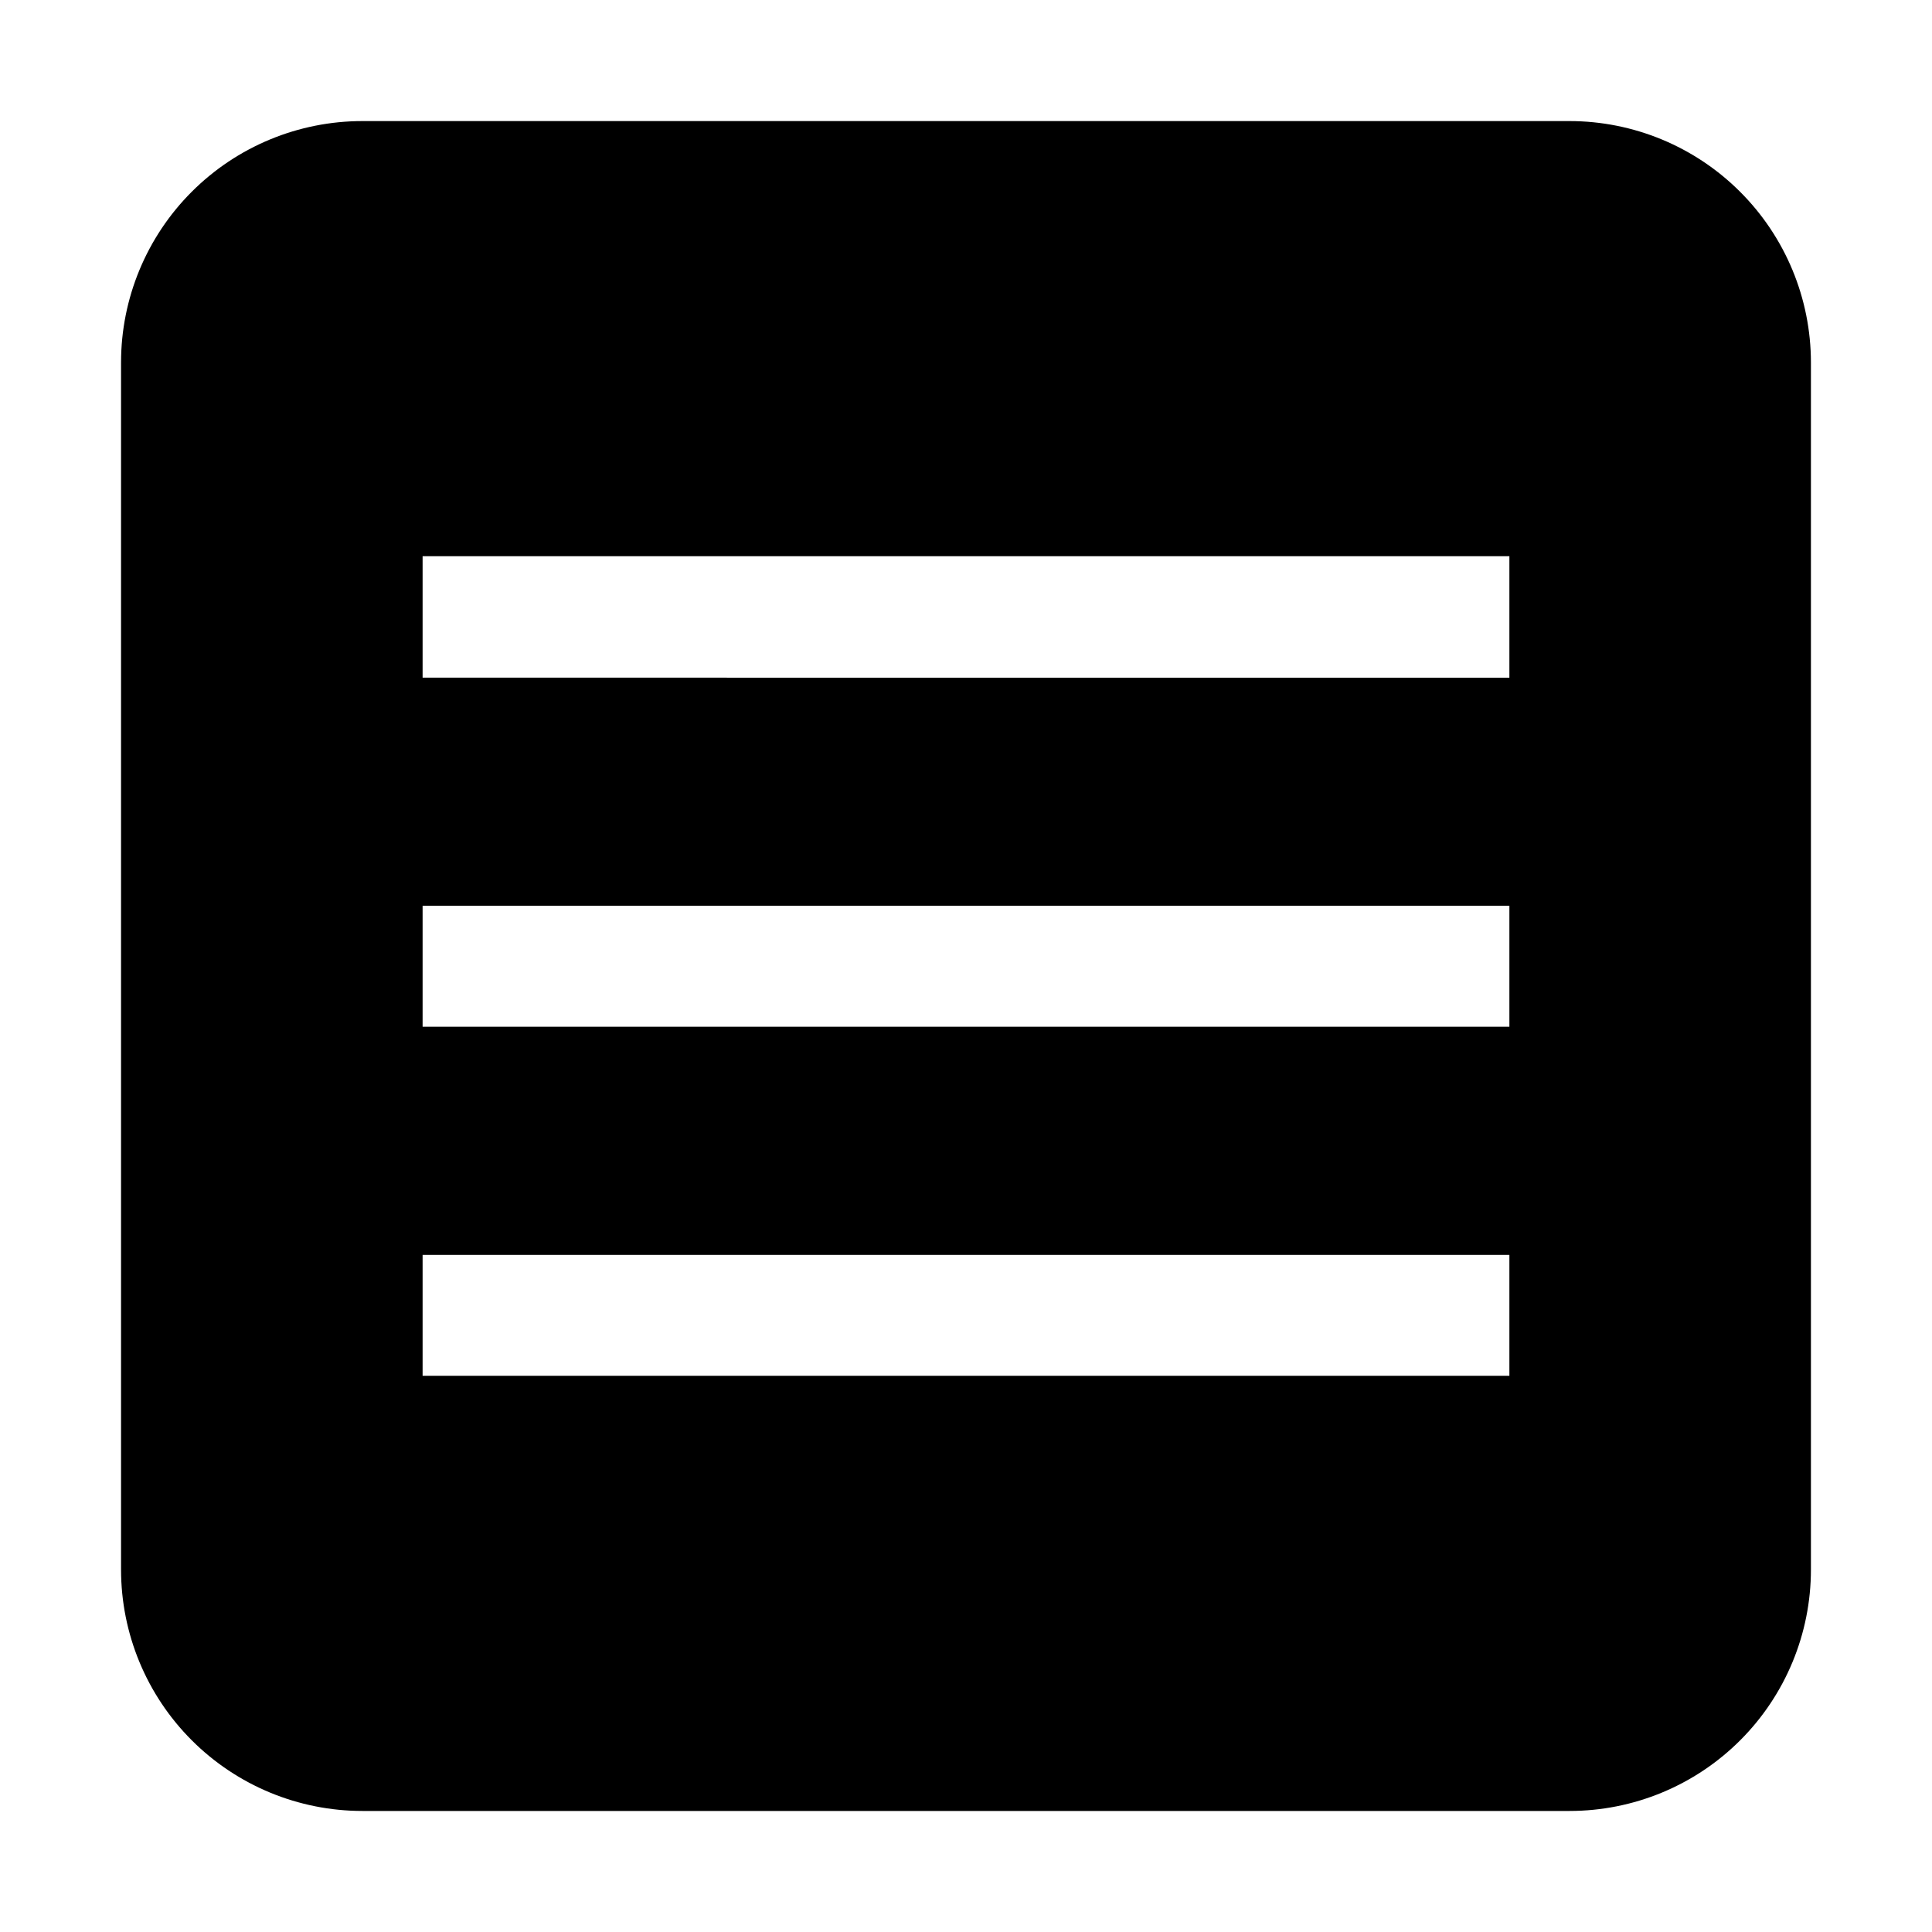
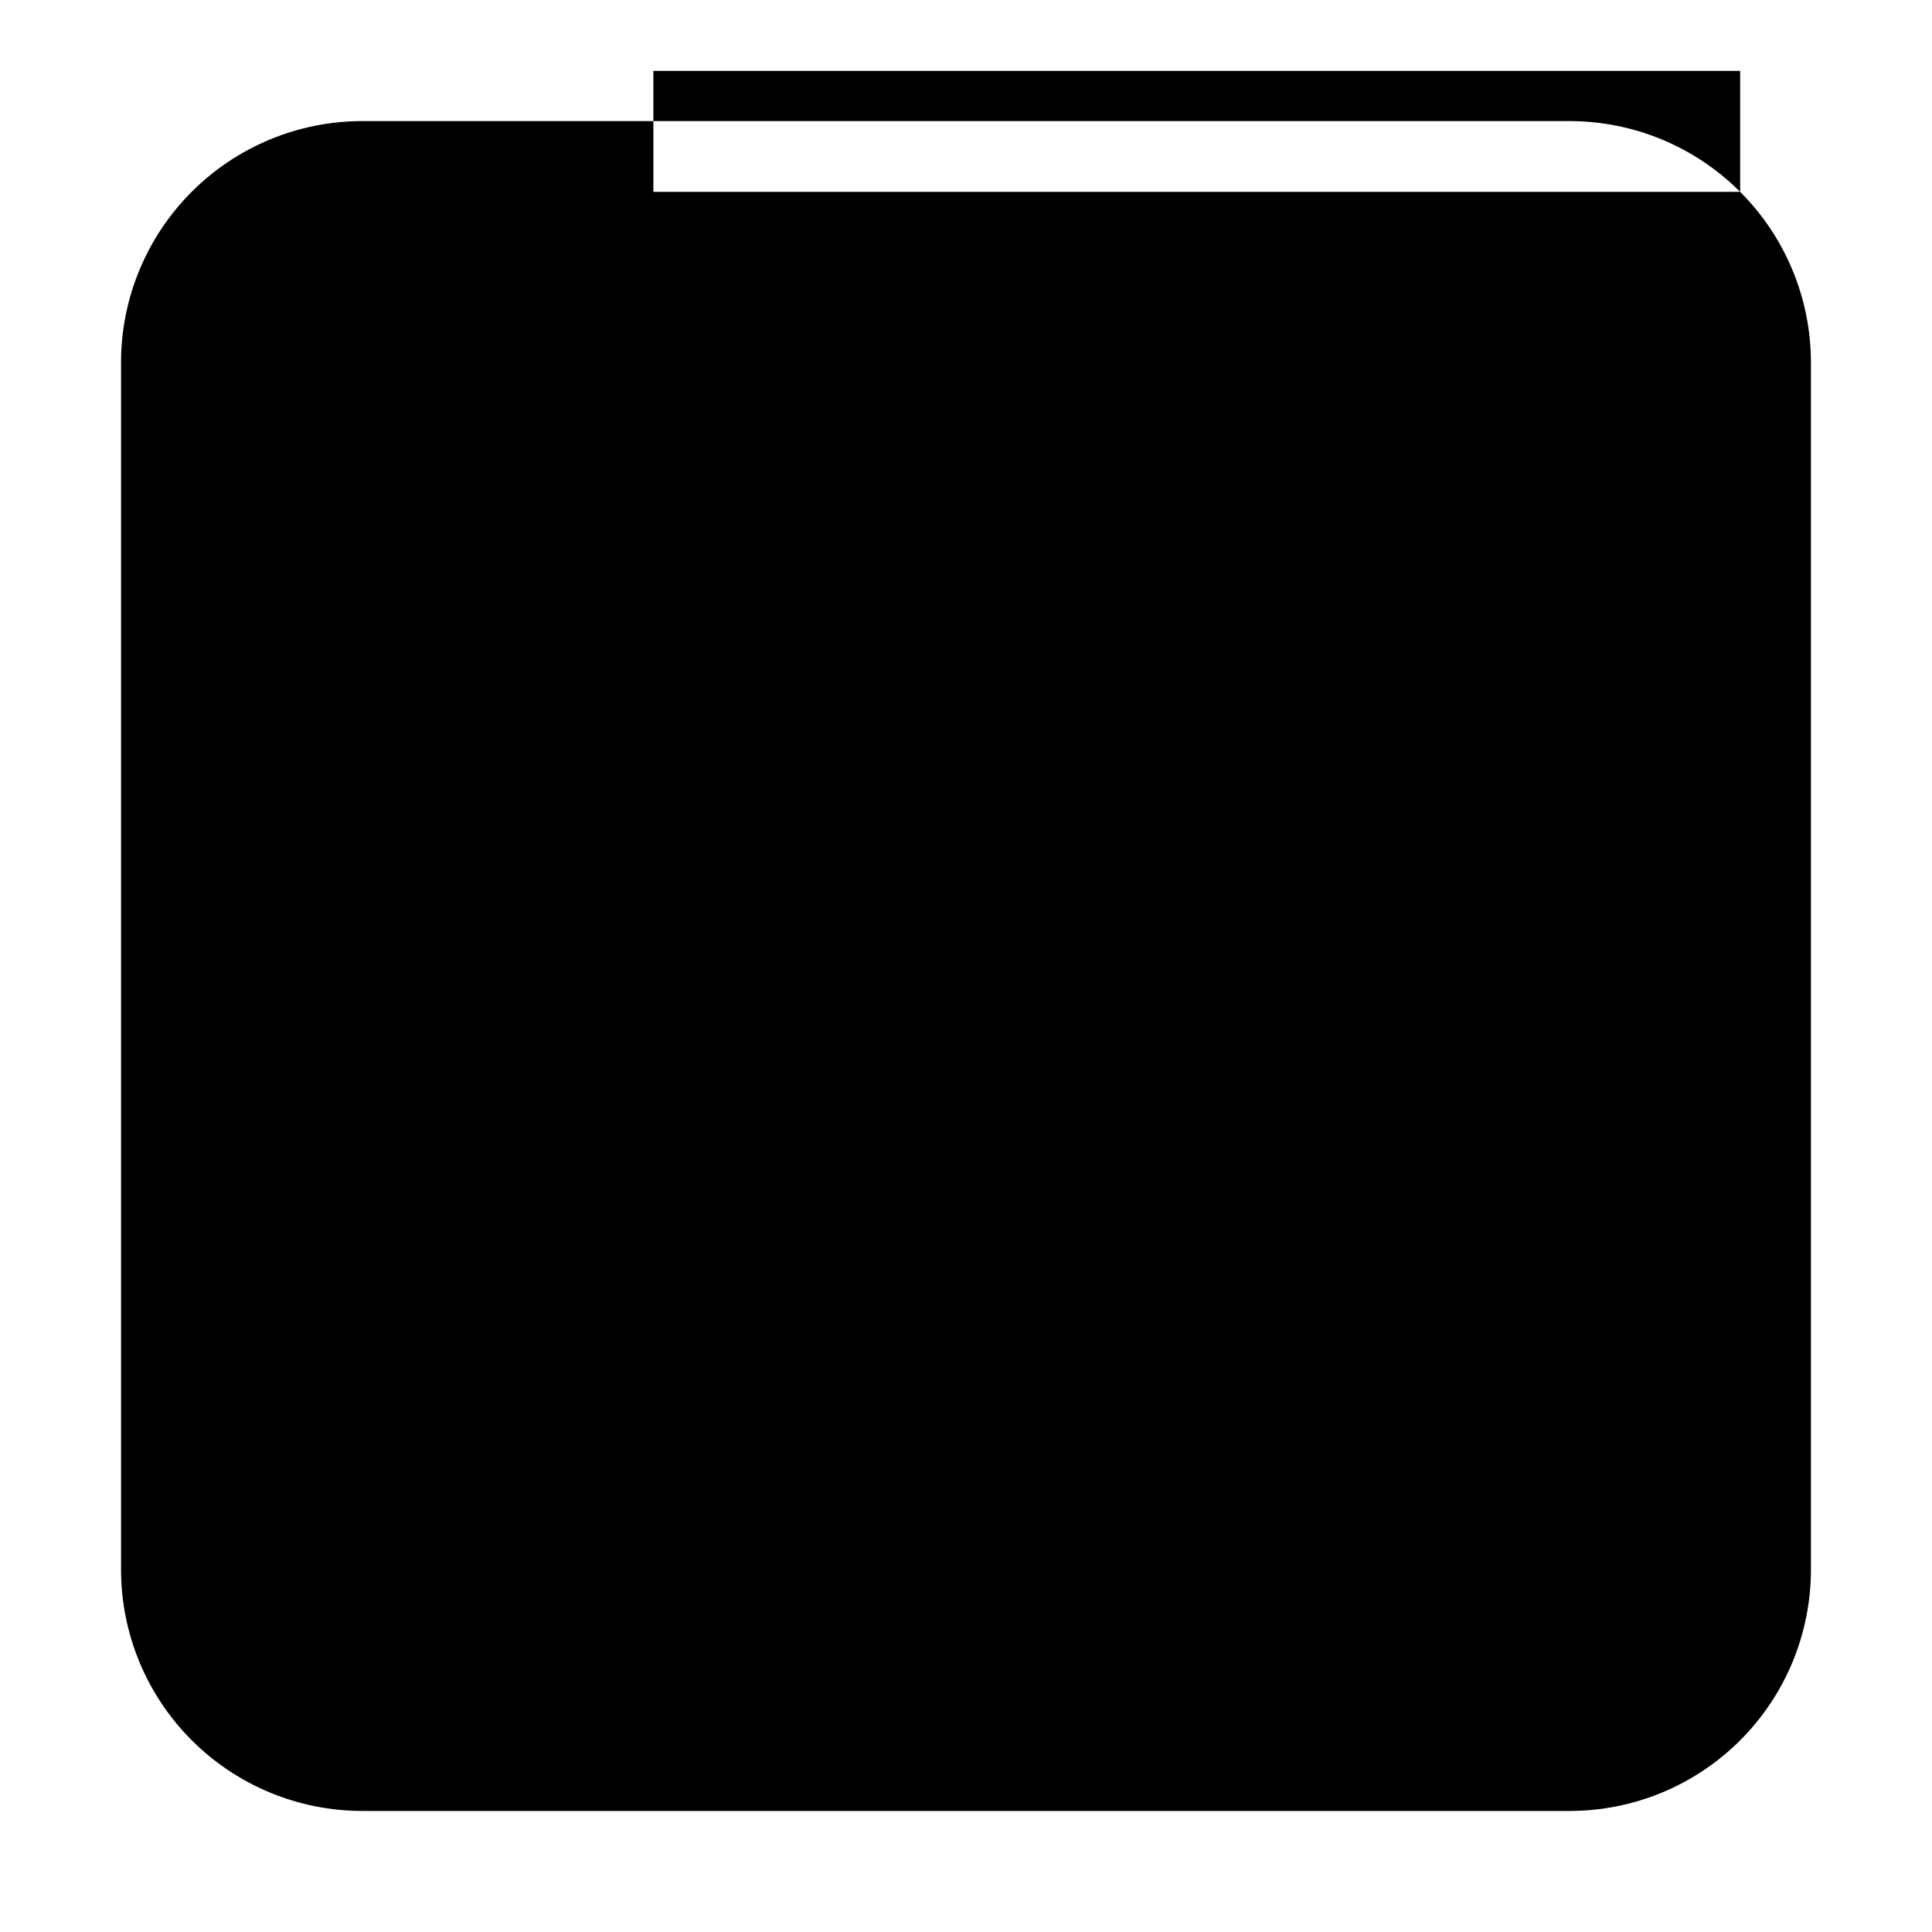
<svg xmlns="http://www.w3.org/2000/svg" fill="#000000" width="800px" height="800px" version="1.1" viewBox="144 144 512 512">
-   <path d="m605.16 194.84c-11.984-11.996-28.246-18.742-45.203-18.754h-319.92c-16.961 0-33.23 6.738-45.223 18.734-11.996 11.992-18.734 28.262-18.734 45.223v319.92c0 16.965 6.738 33.23 18.734 45.223 11.992 11.996 28.262 18.734 45.223 18.734h319.92c16.965 0 33.23-6.738 45.223-18.734 11.996-11.992 18.734-28.258 18.734-45.223v-319.92c-0.012-16.957-6.758-33.219-18.754-45.203zm-61.156 313.76h-288.01v-32.047h288.01zm0-92.504h-288.01v-32.051h288.01zm0-92.504-288.01-0.004v-32.188h288.01z" fill-rule="evenodd" />
+   <path d="m605.16 194.84c-11.984-11.996-28.246-18.742-45.203-18.754h-319.92c-16.961 0-33.23 6.738-45.223 18.734-11.996 11.992-18.734 28.262-18.734 45.223v319.92c0 16.965 6.738 33.23 18.734 45.223 11.992 11.996 28.262 18.734 45.223 18.734h319.92c16.965 0 33.23-6.738 45.223-18.734 11.996-11.992 18.734-28.258 18.734-45.223v-319.92c-0.012-16.957-6.758-33.219-18.754-45.203zh-288.01v-32.047h288.01zm0-92.504h-288.01v-32.051h288.01zm0-92.504-288.01-0.004v-32.188h288.01z" fill-rule="evenodd" />
</svg>